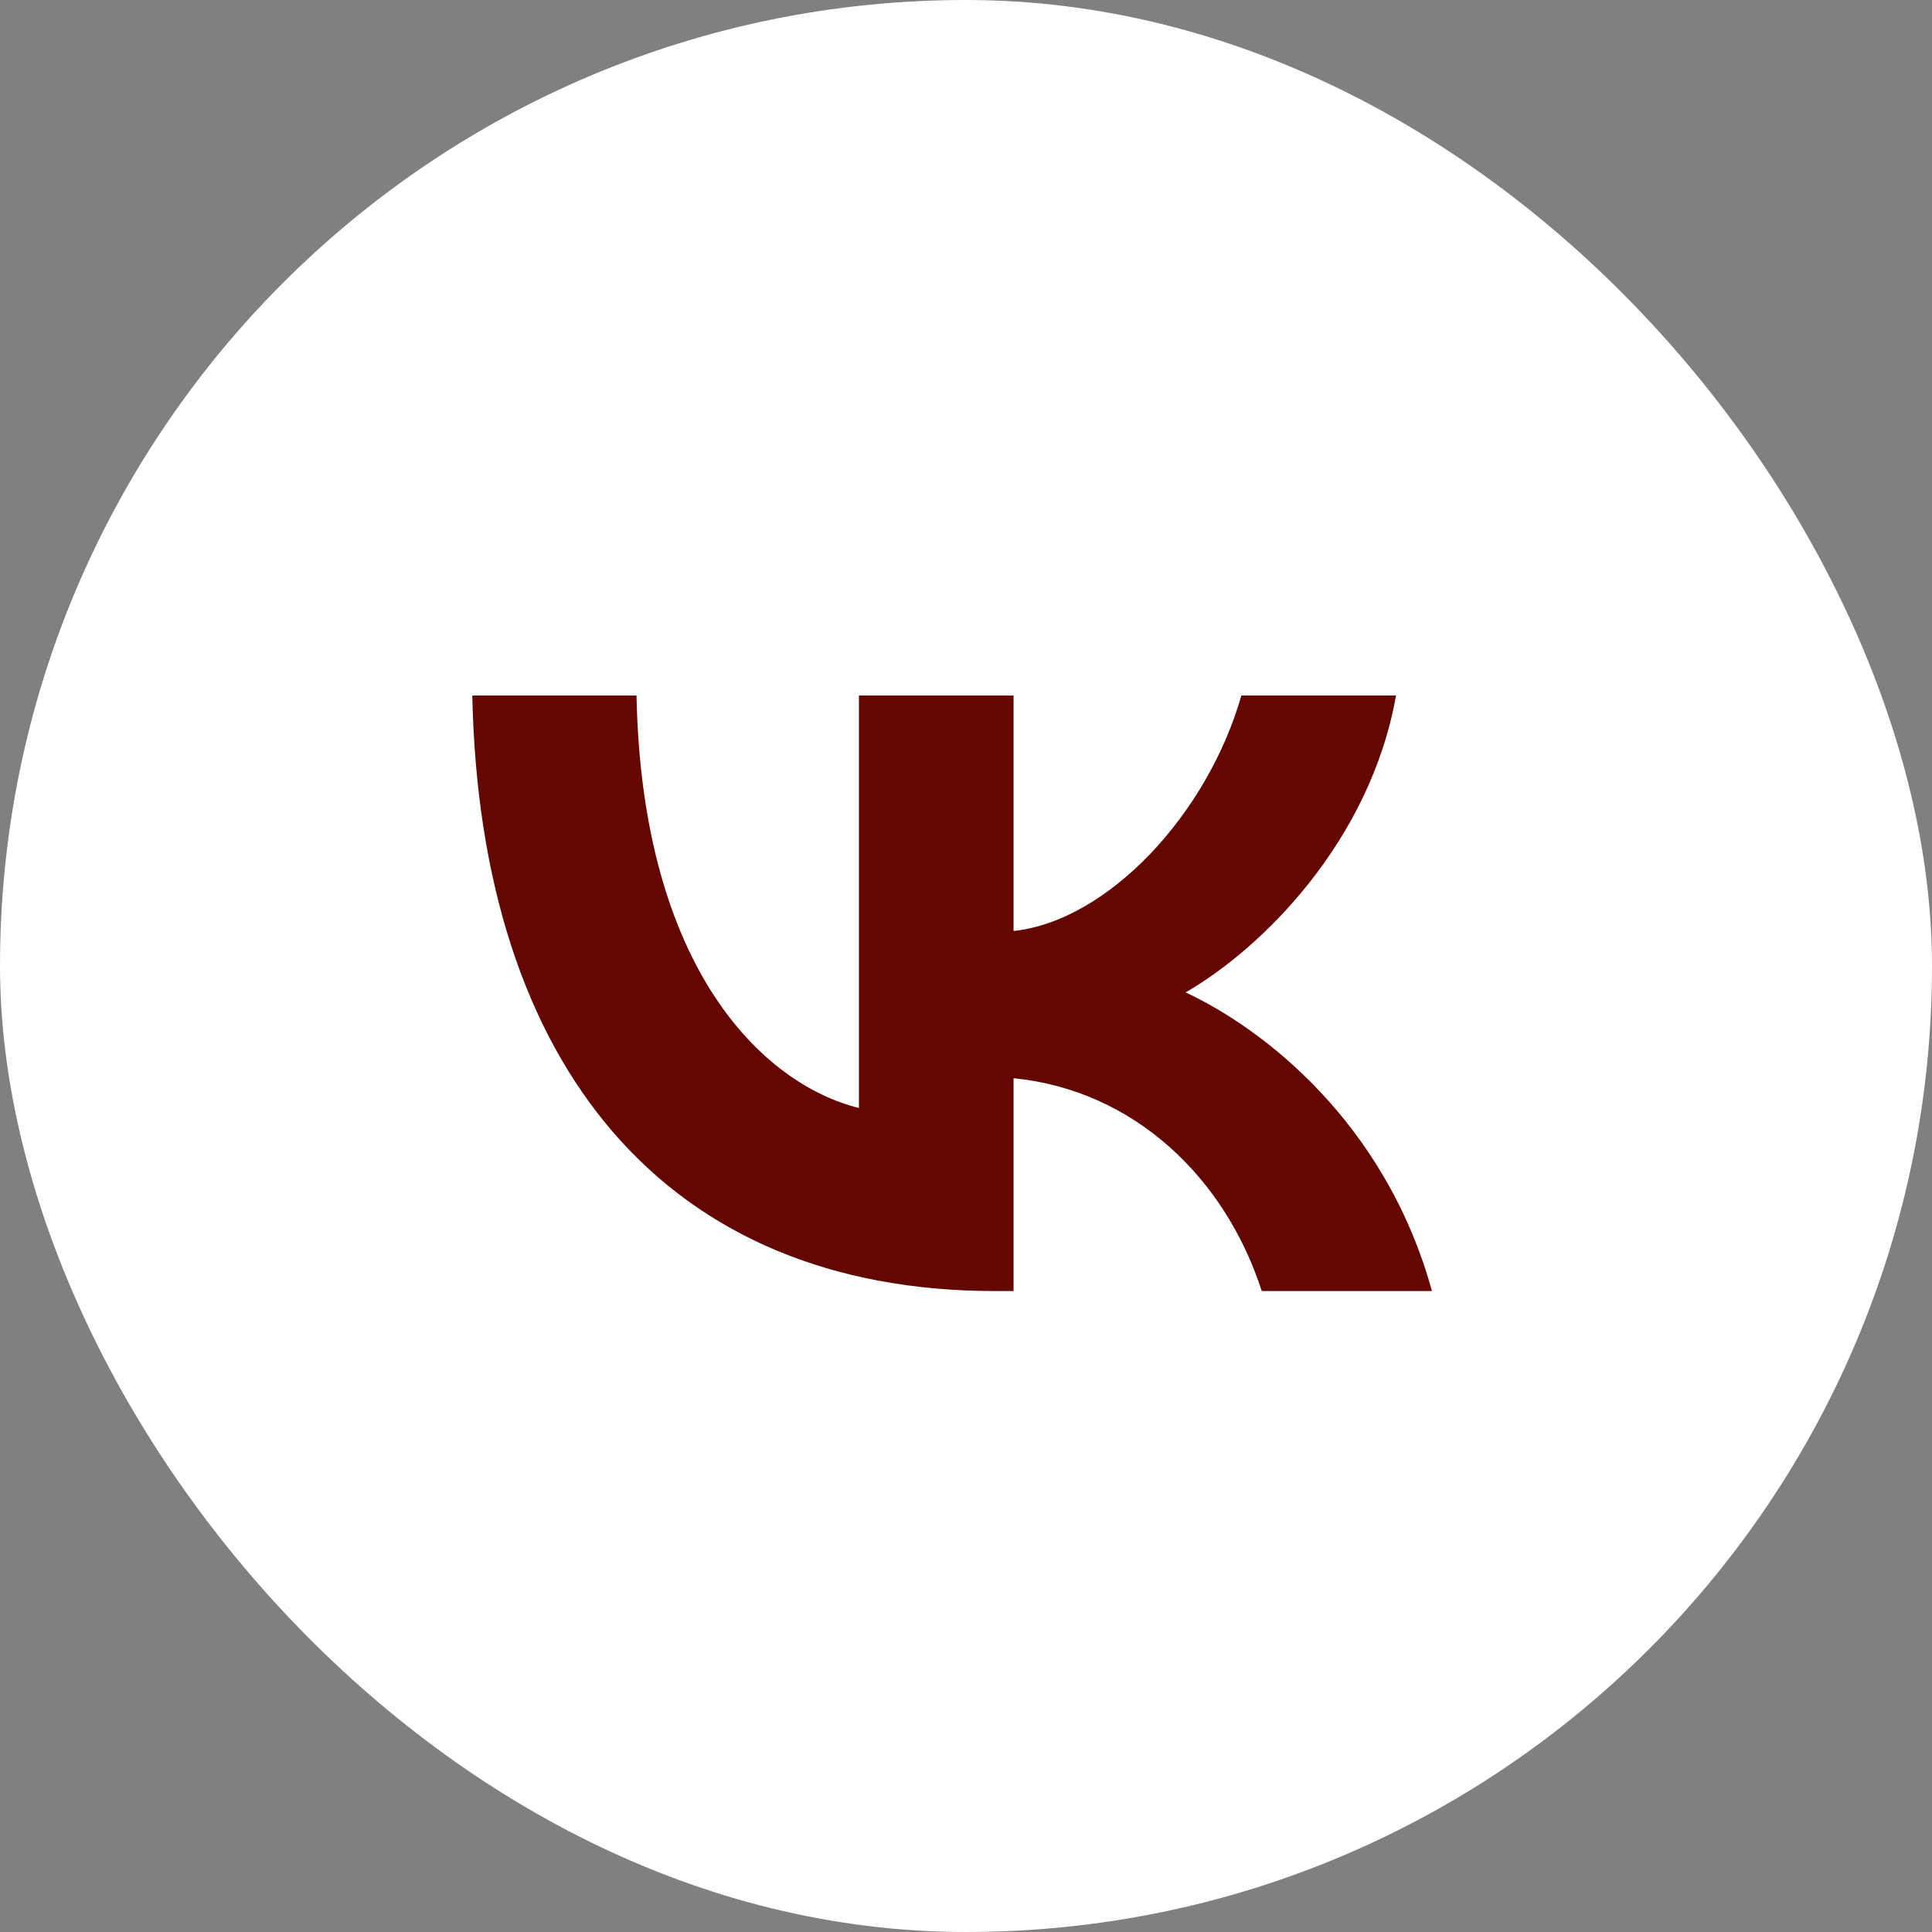
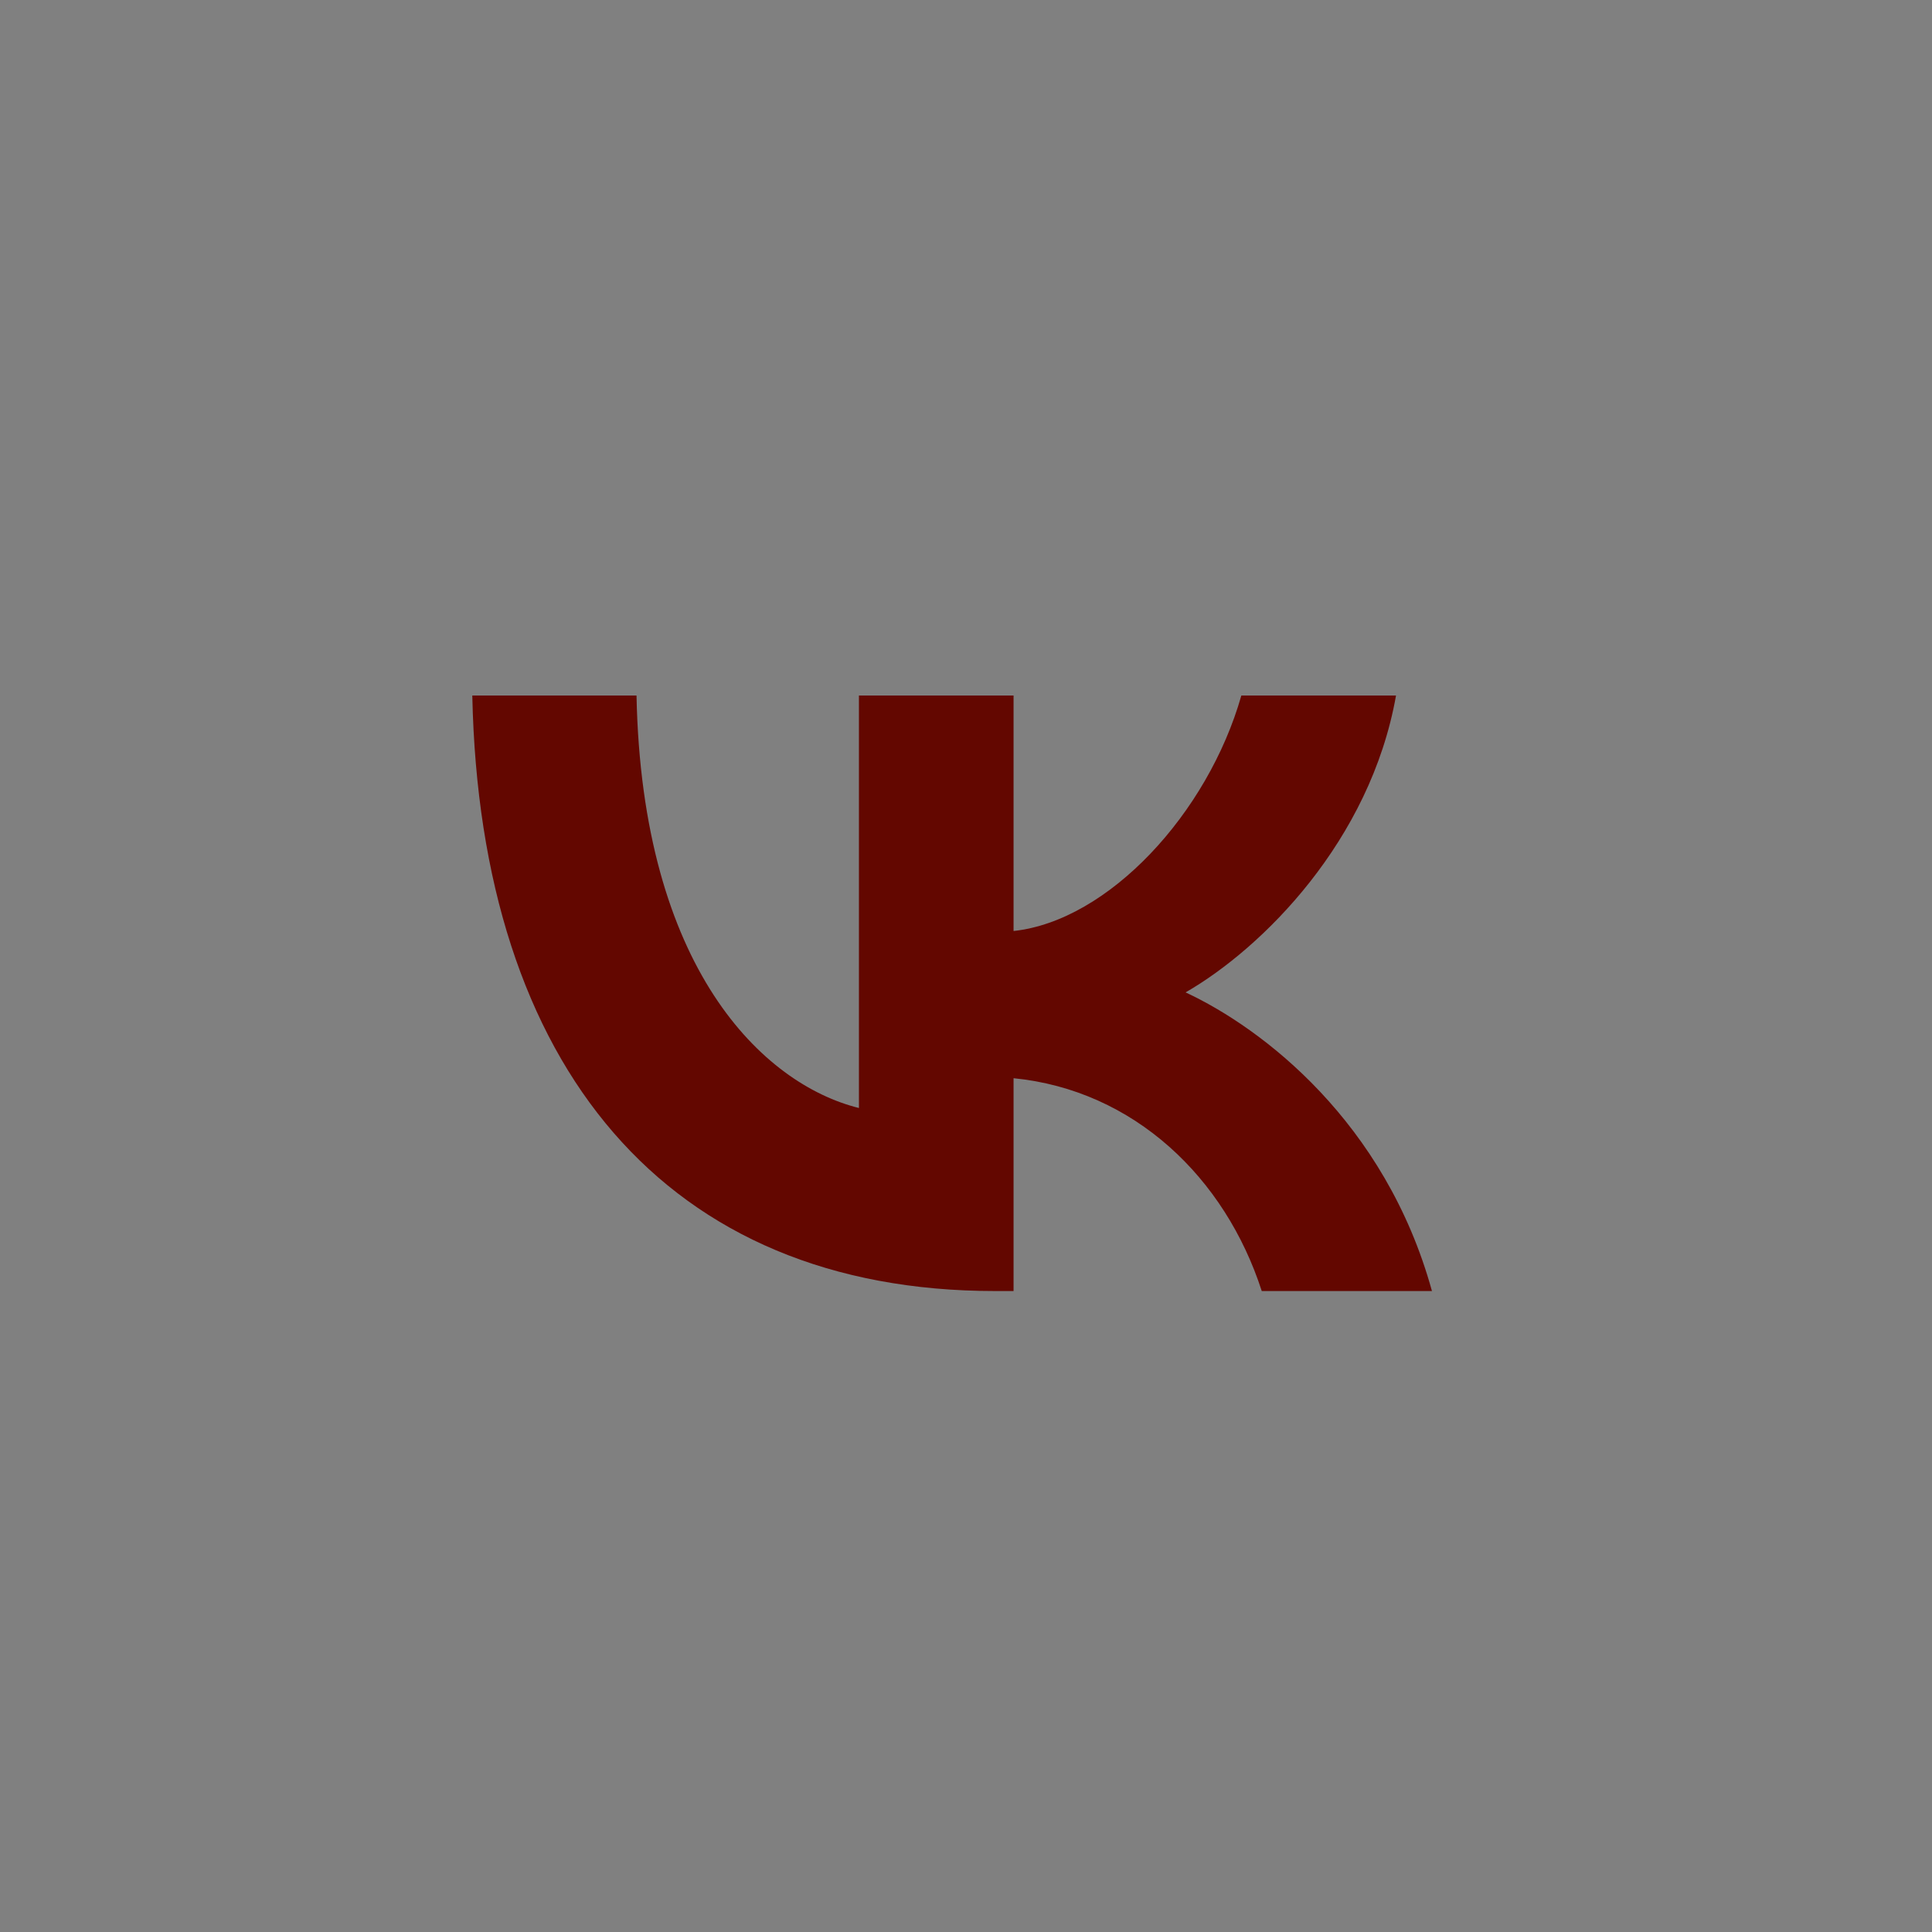
<svg xmlns="http://www.w3.org/2000/svg" width="50" height="50" viewBox="0 0 50 50" fill="none">
  <rect x="0" y="0" width="50" height="50" fill="#808080" stroke="none" />
-   <rect width="50" height="50" rx="25" fill="white" />
  <path d="M25.75 33.412C17.264 33.412 12.424 27.627 12.223 18H16.473C16.613 25.066 19.747 28.058 22.229 28.675V18H26.231V24.094C28.682 23.831 31.257 21.055 32.126 18H36.129C35.462 21.764 32.669 24.541 30.683 25.683C32.669 26.608 35.849 29.03 37.059 33.412H32.654C31.707 30.48 29.349 28.213 26.231 27.904V33.412H25.75Z" fill="#630700" />
</svg>